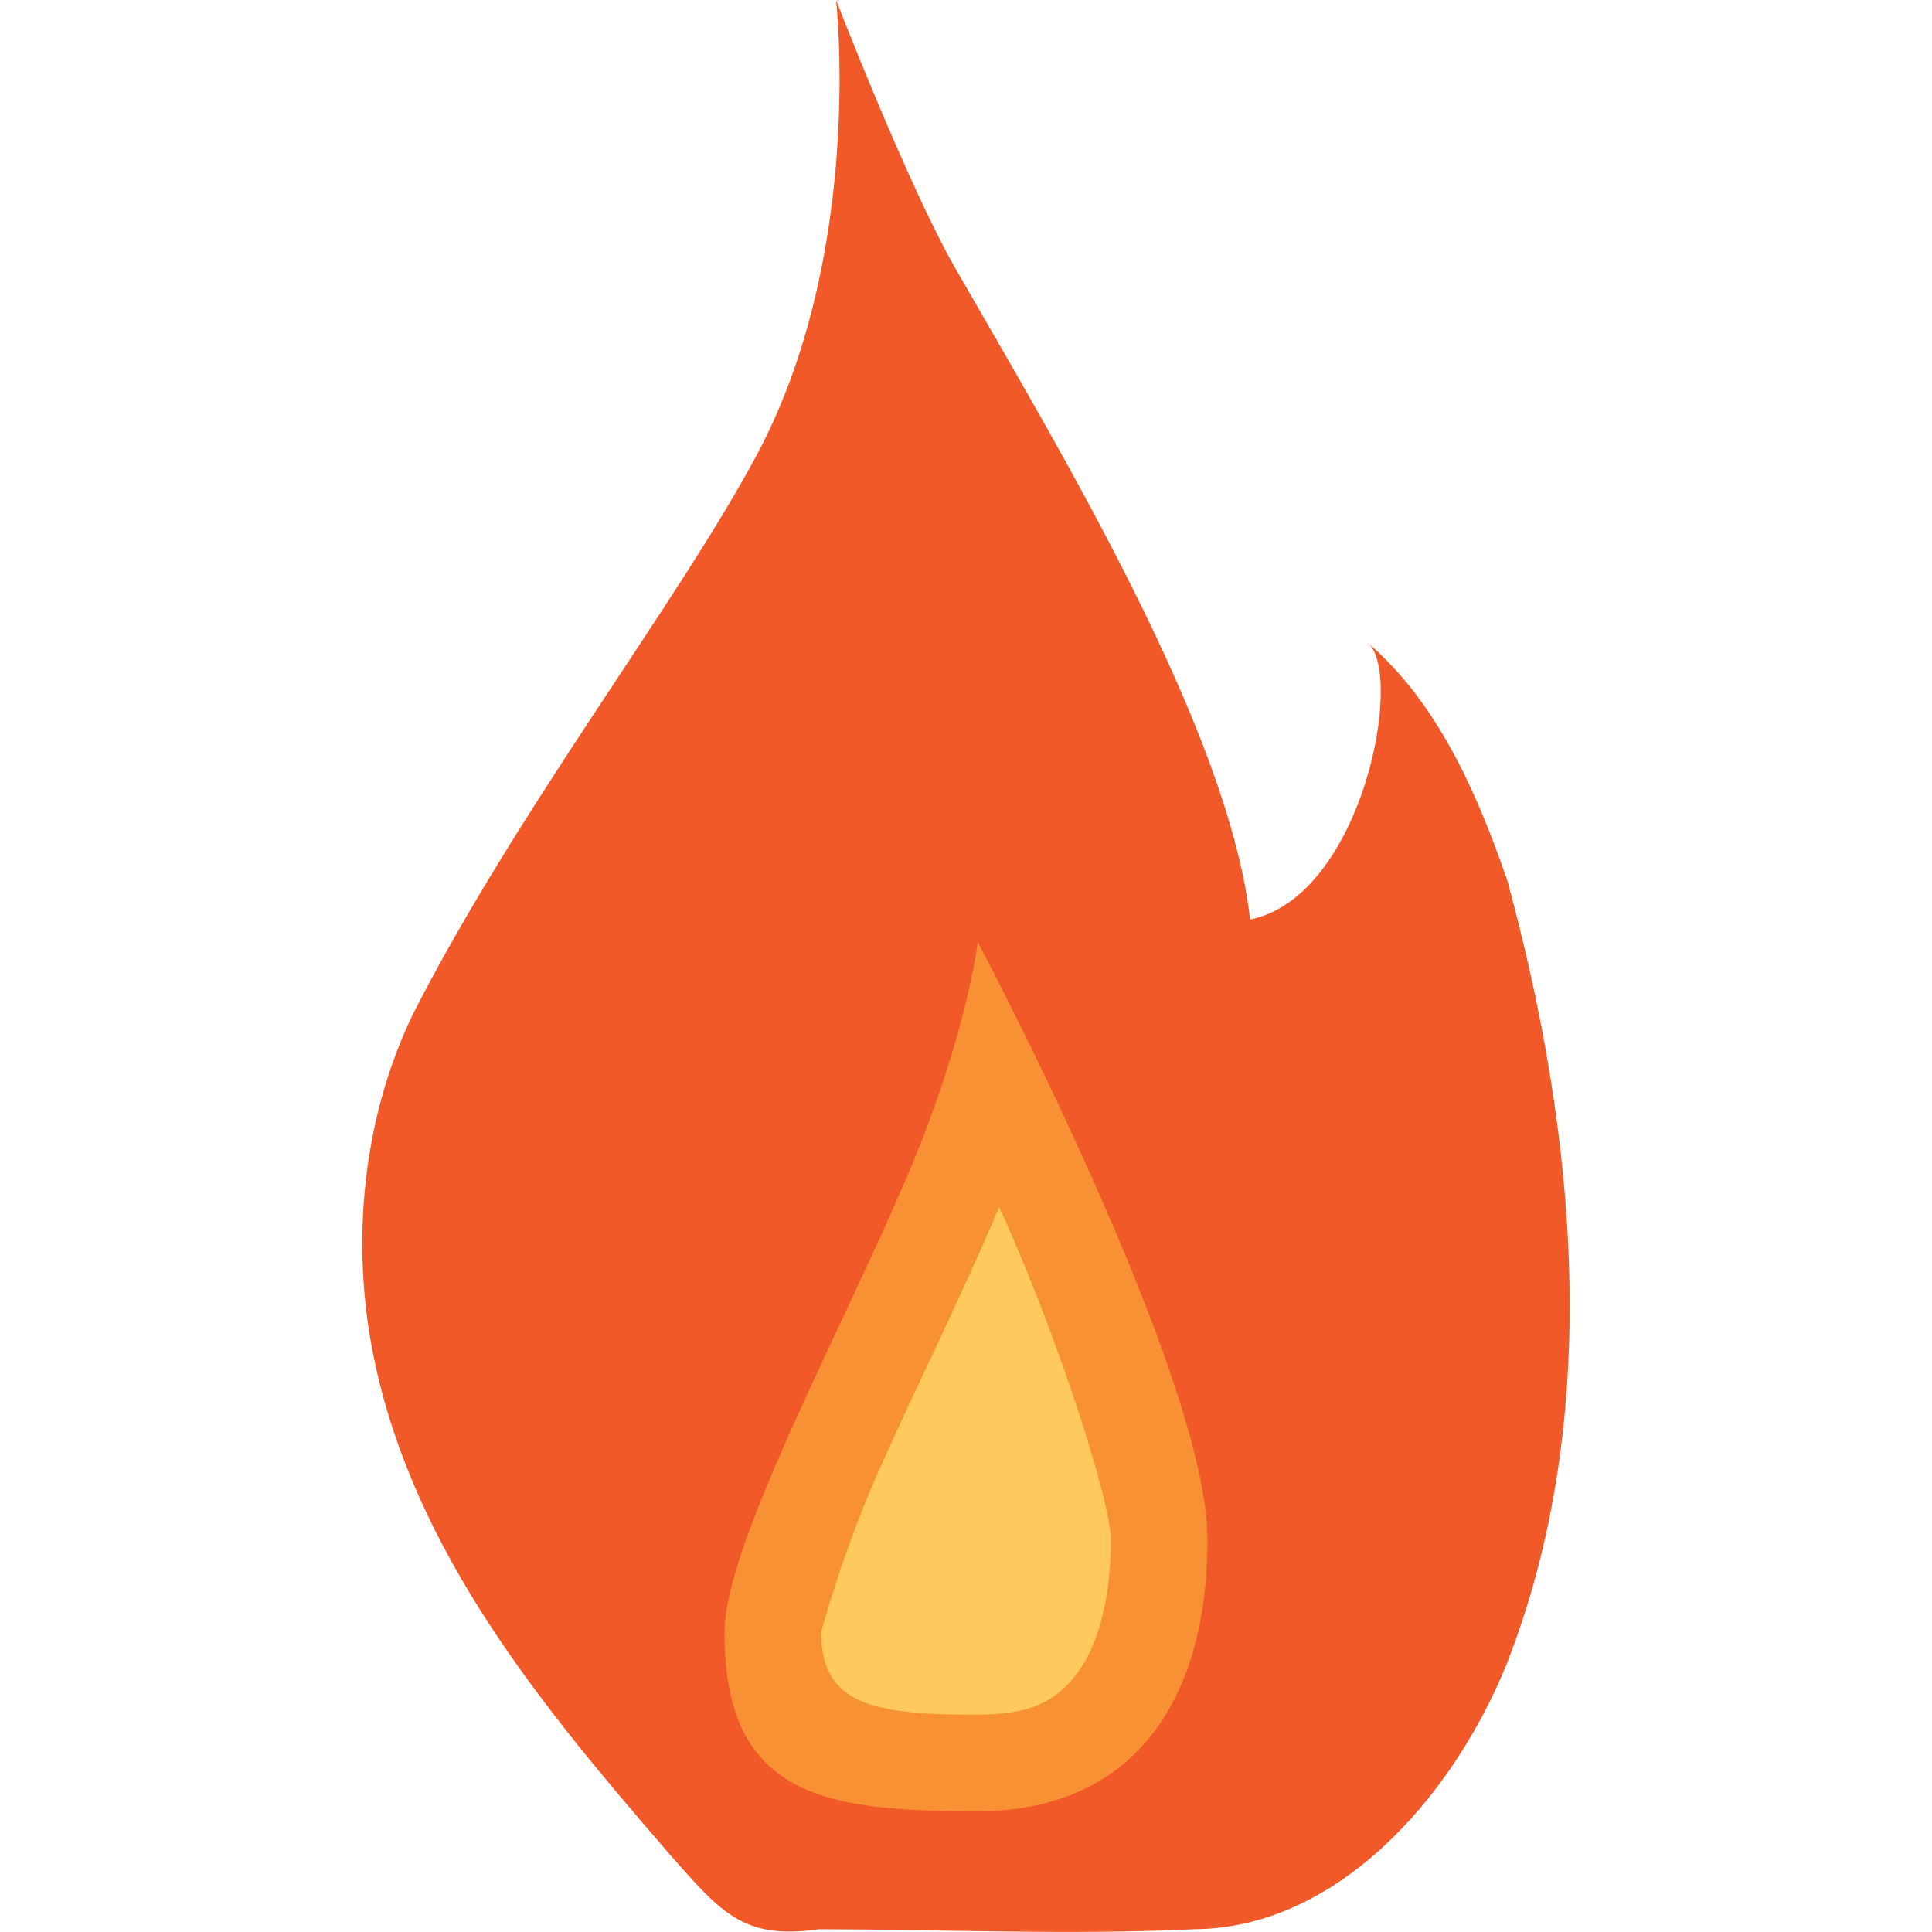
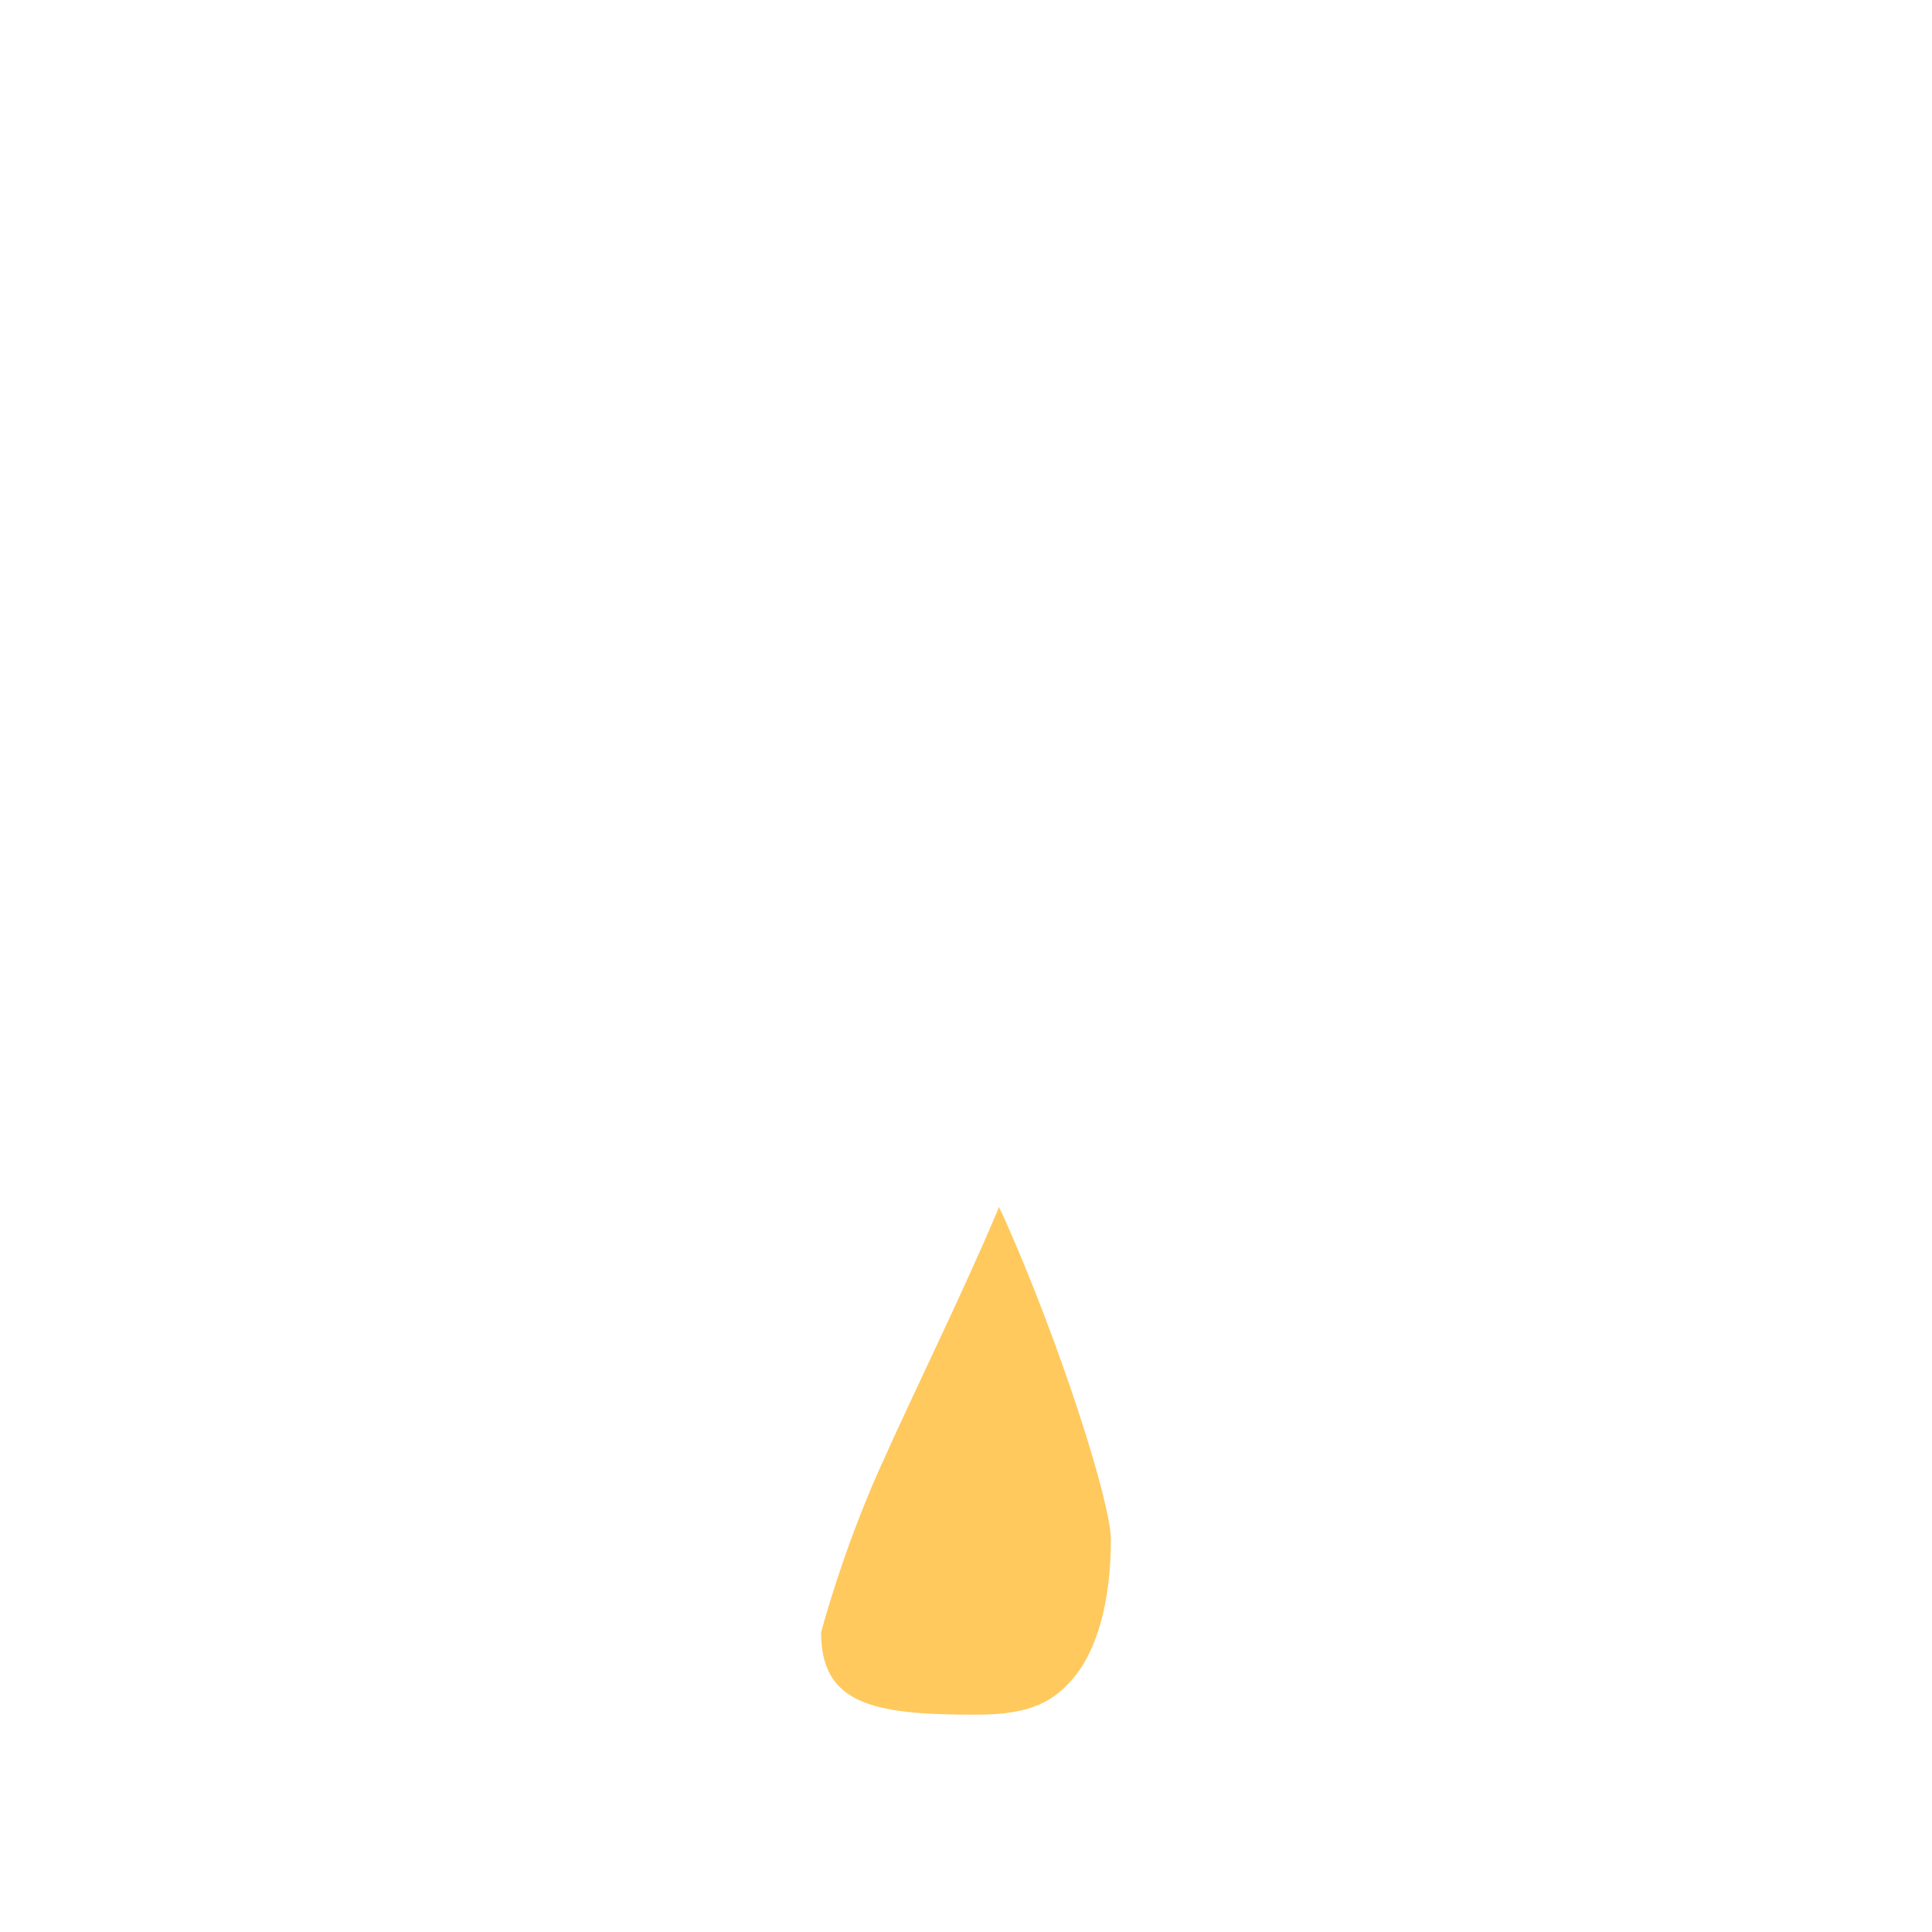
<svg xmlns="http://www.w3.org/2000/svg" width="16" height="16" version="1.1">
-   <path style="fill:#f15928" d="M 5.523,15.33 C 4.504,14.15 3.427,12.86 3.095,11.239 2.902,10.298 3,9.262 3.424,8.39 4.286,6.702 5.604,5.004 6.265,3.772 7.163,2.097 6.924,7.9999936e-8 6.924,7.9999936e-8 c 0,0 0.595,1.538 0.987,2.221 0.876,1.526 2.262,3.817 2.442,5.394 0.933,-0.189 1.282,-2.047 0.971,-2.294 0.578,0.492 0.908,1.244 1.159,1.972 0.571,2.093 0.801,4.447 -0.012,6.504 -0.46,1.118 -1.413,2.17 -2.578,2.18 -1.036,0.049 -2.072,0.002 -3.109,0 -0.64,0.092 -0.816,-0.144 -1.262,-0.647 z" />
-   <path style="fill:#f79133" d="M 10,12.75 C 10,14.111 9.363,15 8.097,15 6.832,15 6,14.882 6,13.521 6,12.793 6.965,11.035 7.523,9.717 8.009,8.571 8.097,7.8 8.097,7.8 c 0,0 1.903,3.589 1.903,4.95 z" />
  <path style="fill:#ffc95d" d="m 8.272,9.995 c 0.023,0.051 0.023,0.044 0.046,0.096 0.463,1.039 0.882,2.352 0.882,2.659 0,0.556 -0.134,0.929 -0.298,1.132 -0.165,0.203 -0.359,0.318 -0.805,0.318 -0.875,0.004 -1.295,-0.09 -1.297,-0.679 0,-0.01 0.181,-0.68 0.483,-1.354 0.301,-0.674 0.684,-1.444 0.977,-2.138 0.006,-0.014 0.006,-0.021 0.012,-0.034 z" />
</svg>